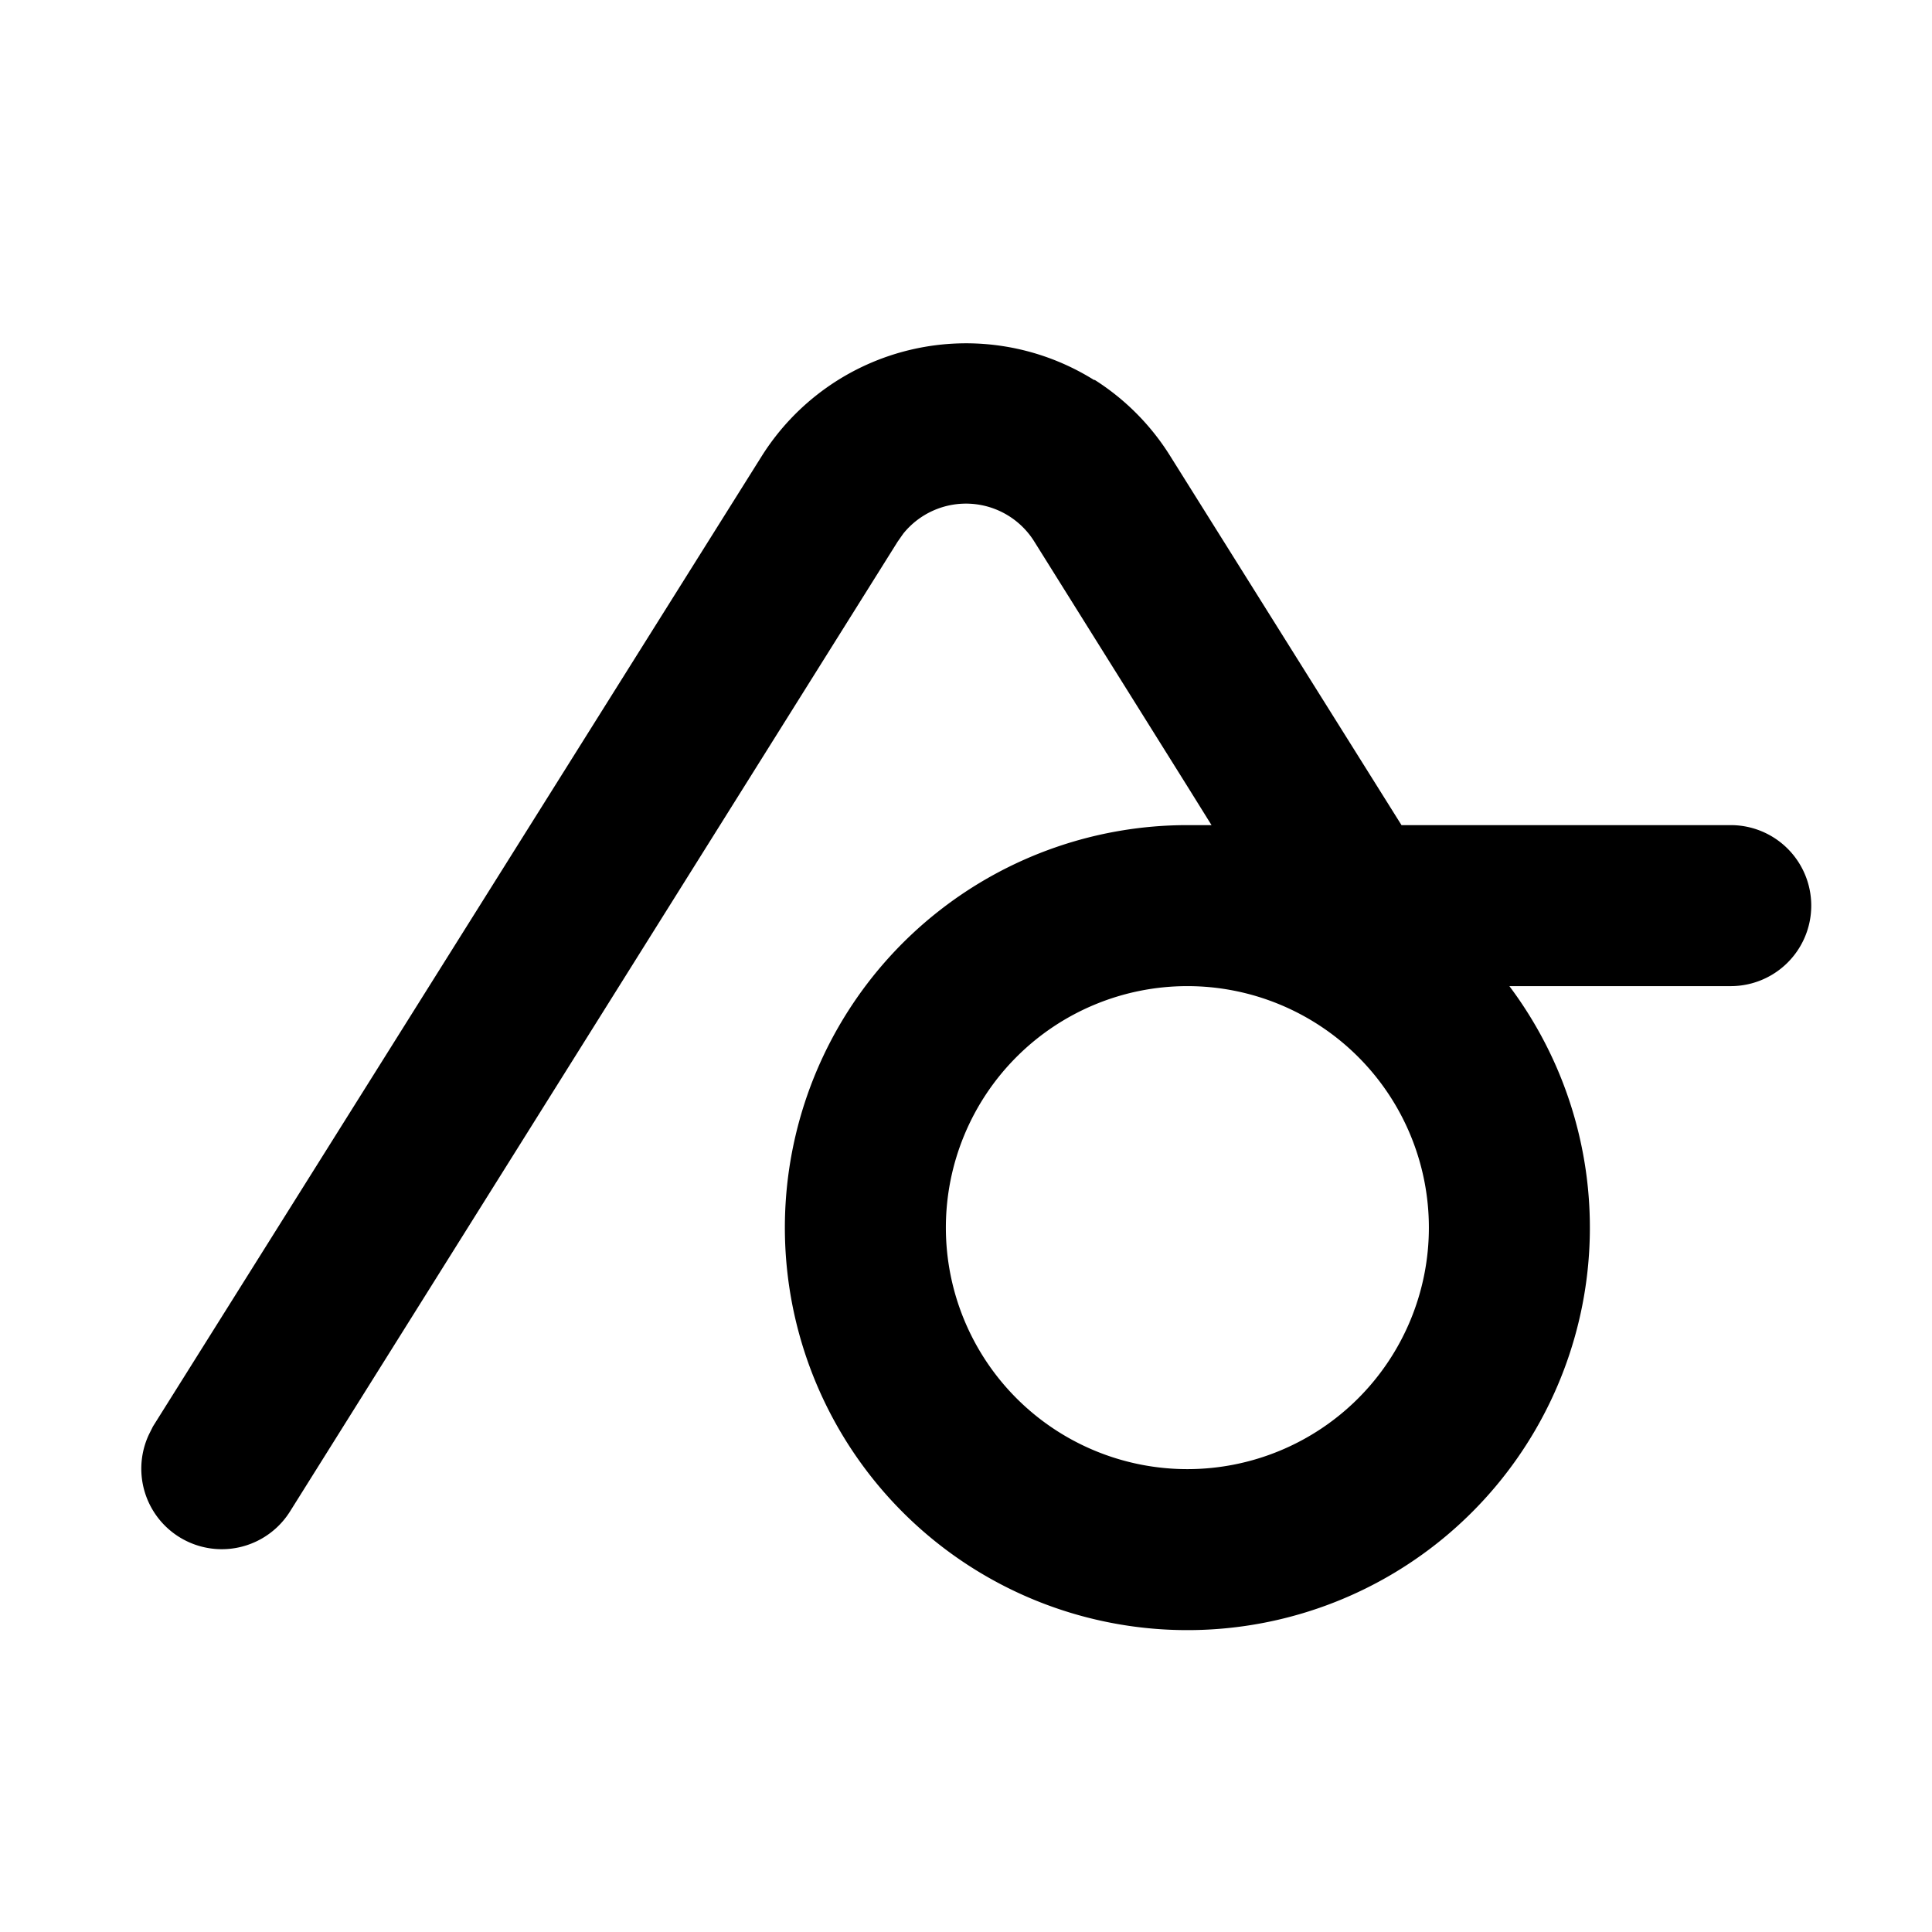
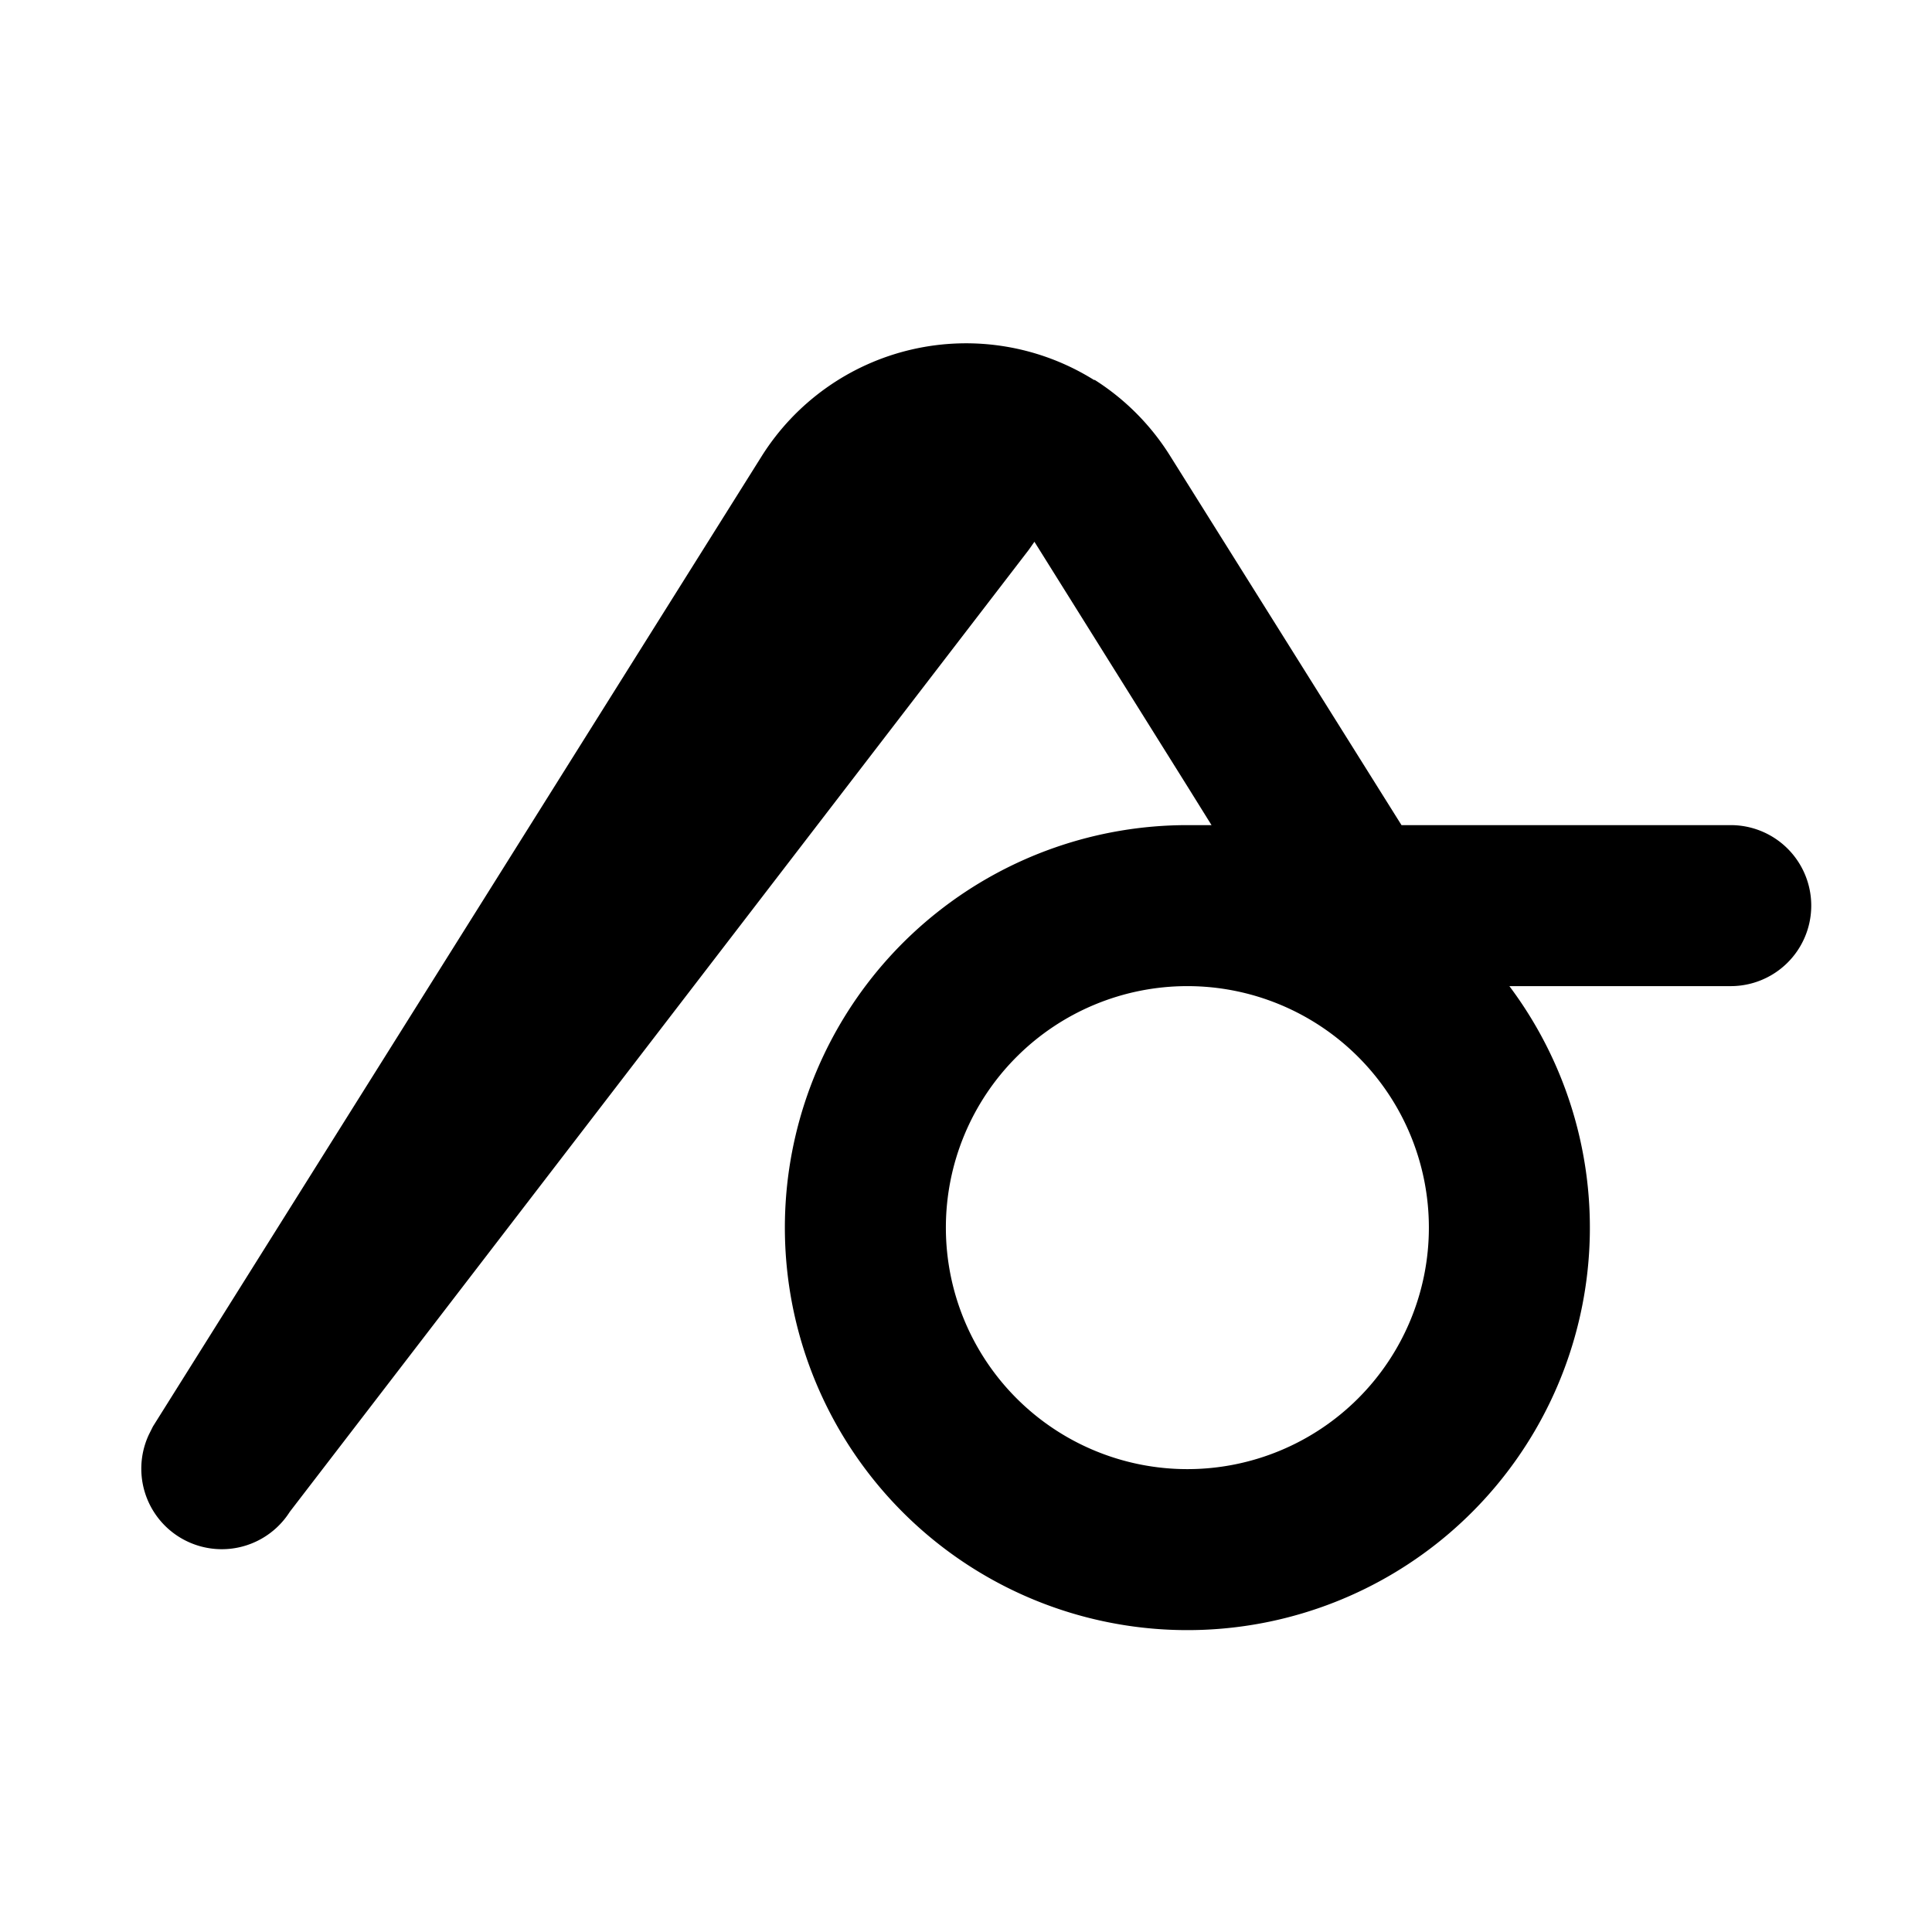
<svg xmlns="http://www.w3.org/2000/svg" width="24" height="24" viewBox="0 0 24 24">
-   <path d="M13.6 4.72a3 3 0 0 1 .94.95l2.87 4.58h4.09a1 1 0 0 1 0 2h-2.75a5 5 0 1 1-4-2h.3l-.28-.45-1.92-3.07a1 1 0 0 0-1.63-.1l-.07.1L3.6 18.78a1 1 0 0 1-1.75-.96l.05-.1L9.46 5.67a3 3 0 0 1 4.13-.95Zm1.15 7.53a3 3 0 1 0 0 6 3 3 0 0 0 0-6Z" />
+   <path d="M13.6 4.72a3 3 0 0 1 .94.95l2.87 4.58h4.09a1 1 0 0 1 0 2h-2.75a5 5 0 1 1-4-2h.3l-.28-.45-1.92-3.07l-.07.1L3.6 18.78a1 1 0 0 1-1.75-.96l.05-.1L9.46 5.67a3 3 0 0 1 4.13-.95Zm1.15 7.53a3 3 0 1 0 0 6 3 3 0 0 0 0-6Z" />
</svg>